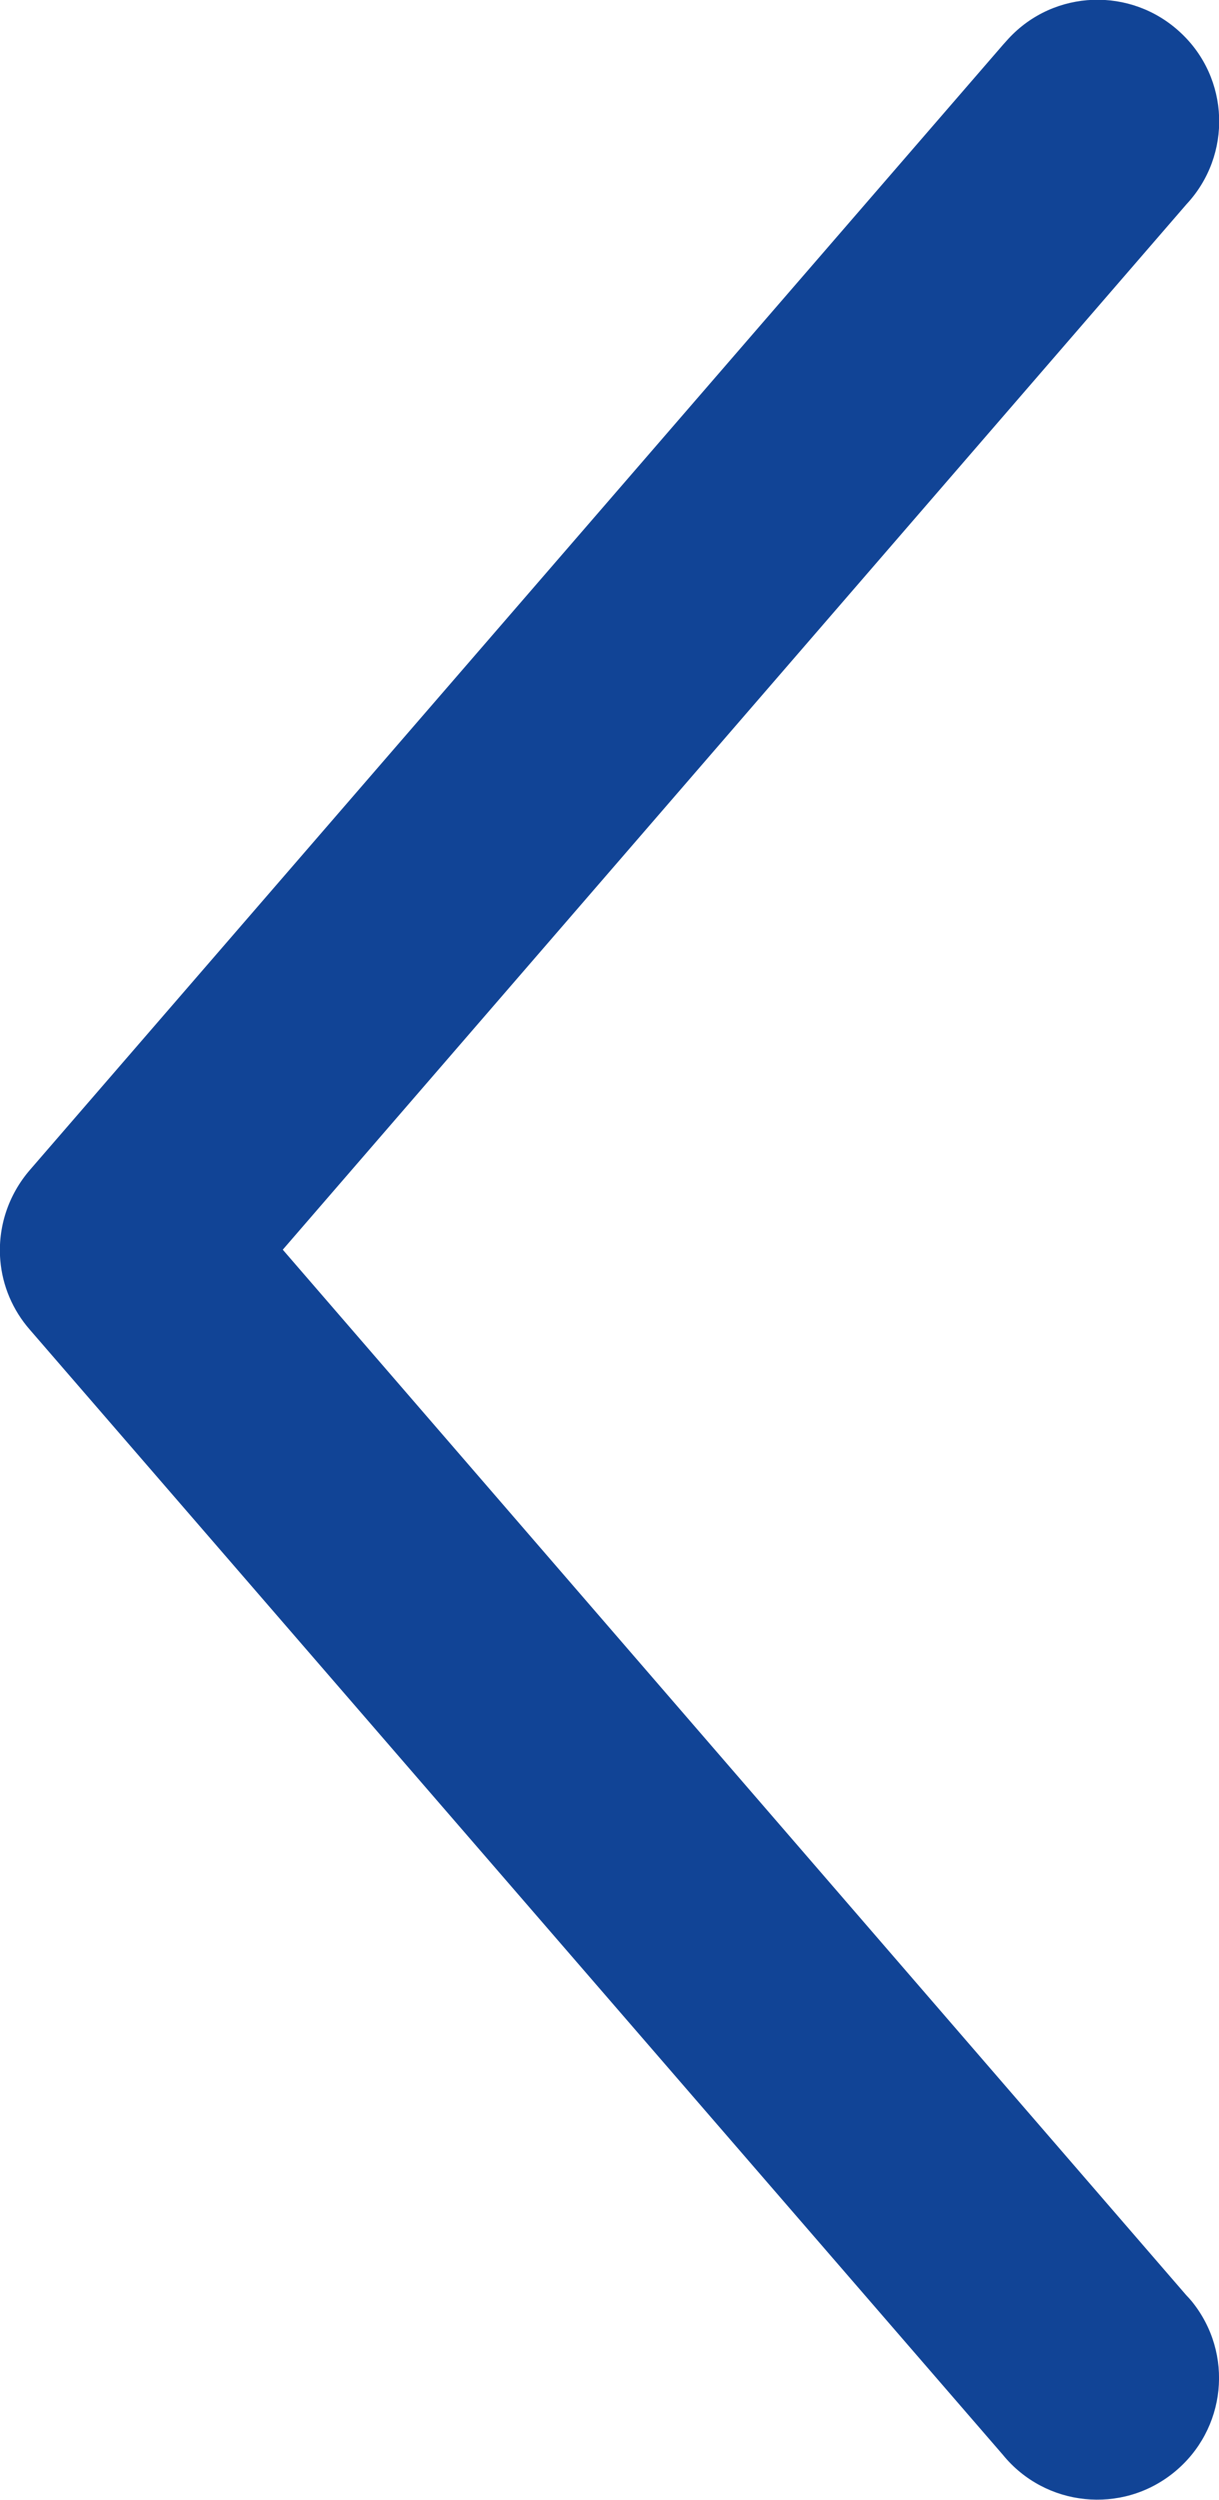
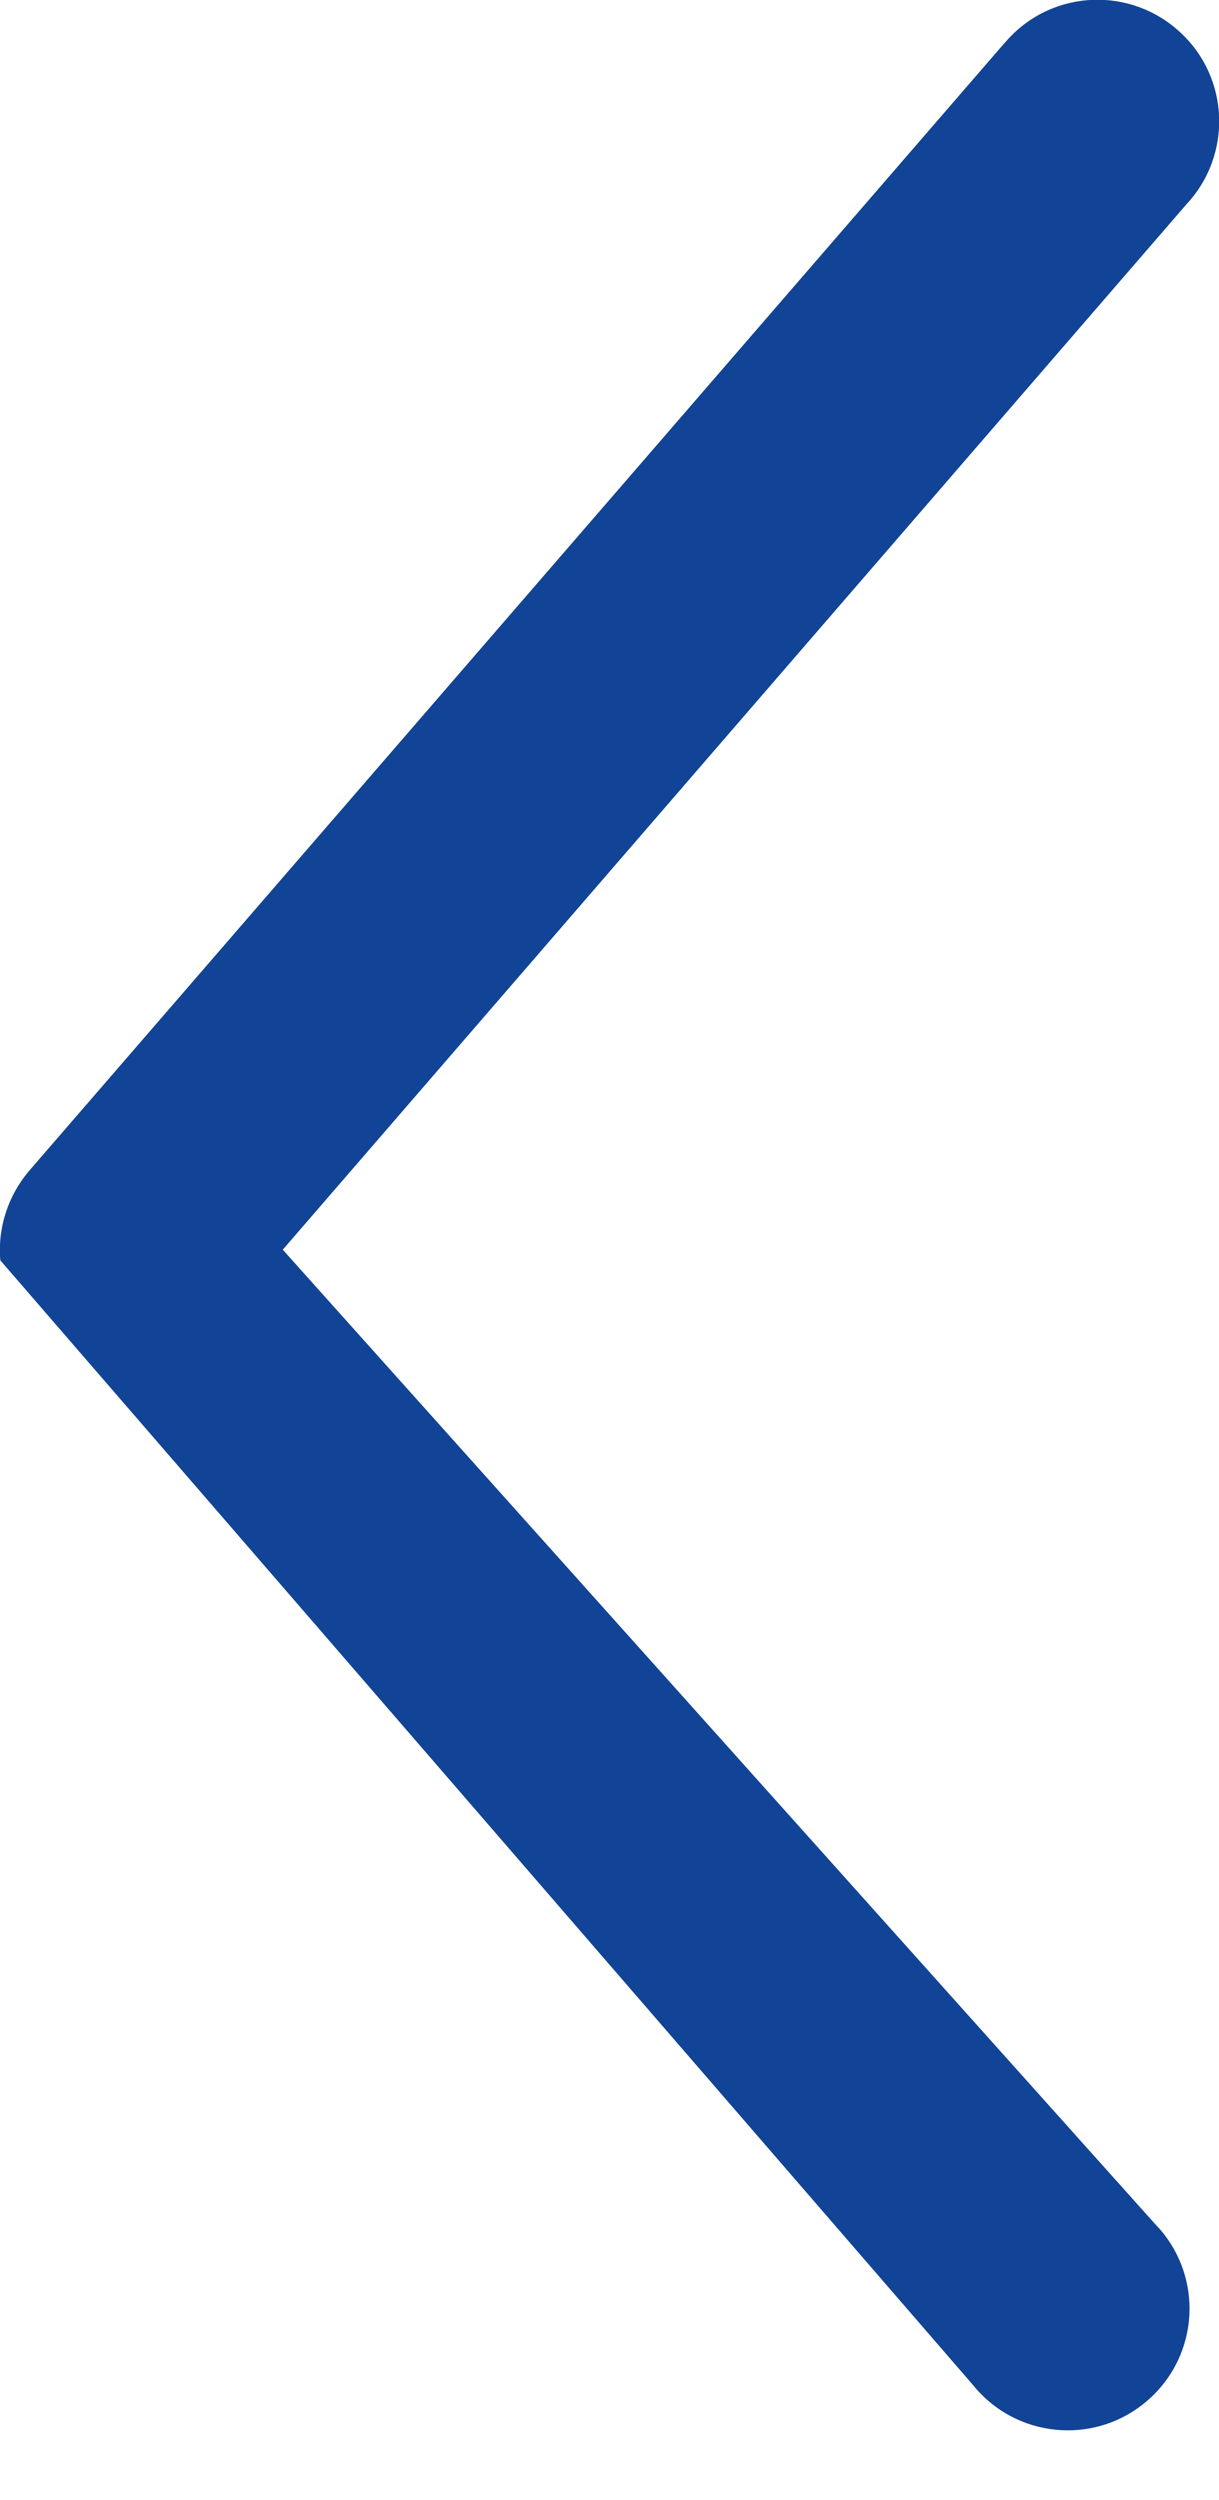
<svg xmlns="http://www.w3.org/2000/svg" version="1.1" id="Layer_1" x="0px" y="0px" viewBox="0 0 40.09 82.21" style="enable-background:new 0 0 40.09 82.21;" xml:space="preserve">
  <style type="text/css">
	.st0{fill:#114496;}
</style>
  <g transform="translate(0,-952.362)">
-     <path class="st0" d="M0.01,993.81c0.07,0.84,0.41,1.64,0.97,2.28l32,37c1.39,1.71,3.91,1.98,5.63,0.58s1.98-3.91,0.58-5.63   c-0.06-0.07-0.12-0.14-0.18-0.2L9.3,993.46l29.72-34.38c1.51-1.62,1.42-4.15-0.2-5.65c-1.62-1.51-4.15-1.42-5.65,0.2   c-0.06,0.07-0.12,0.13-0.18,0.2l-32,37C0.27,991.66-0.08,992.73,0.01,993.81z" />
+     <path class="st0" d="M0.01,993.81l32,37c1.39,1.71,3.91,1.98,5.63,0.58s1.98-3.91,0.58-5.63   c-0.06-0.07-0.12-0.14-0.18-0.2L9.3,993.46l29.72-34.38c1.51-1.62,1.42-4.15-0.2-5.65c-1.62-1.51-4.15-1.42-5.65,0.2   c-0.06,0.07-0.12,0.13-0.18,0.2l-32,37C0.27,991.66-0.08,992.73,0.01,993.81z" />
  </g>
</svg>